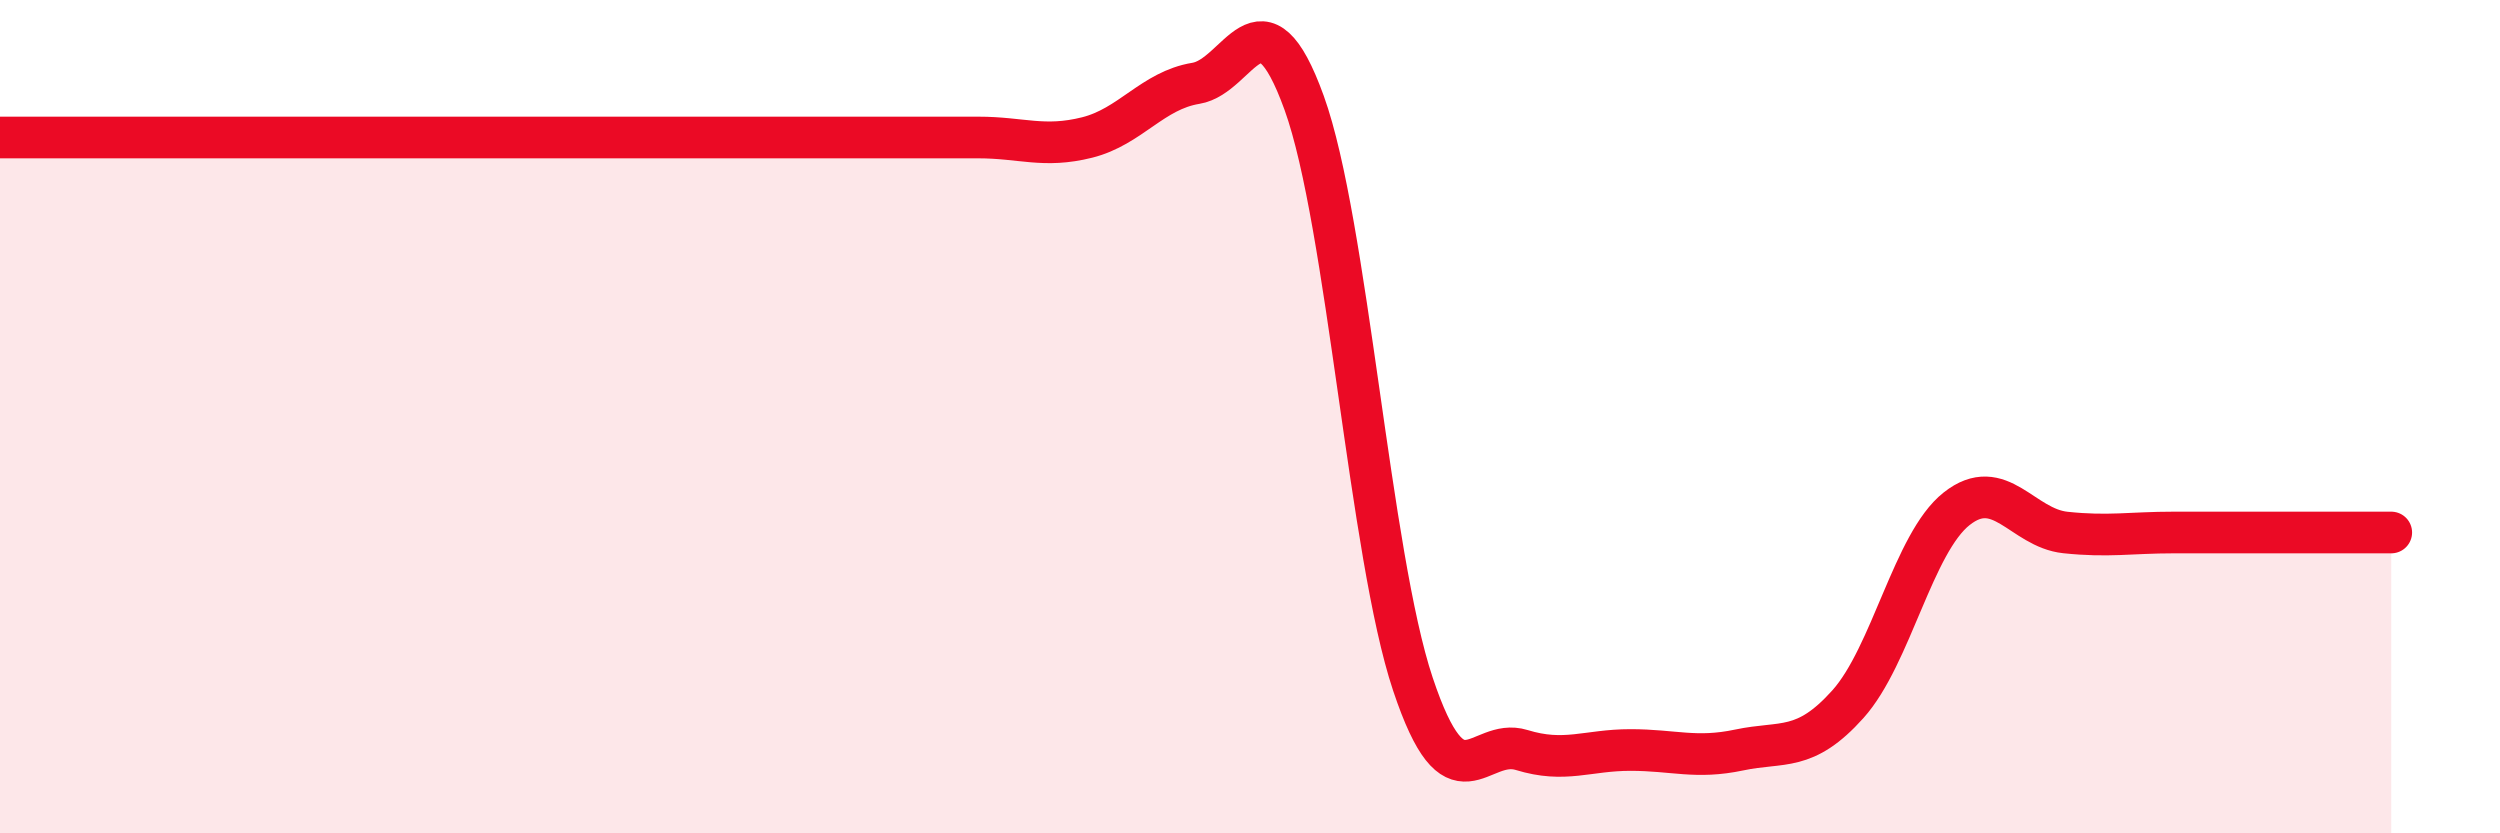
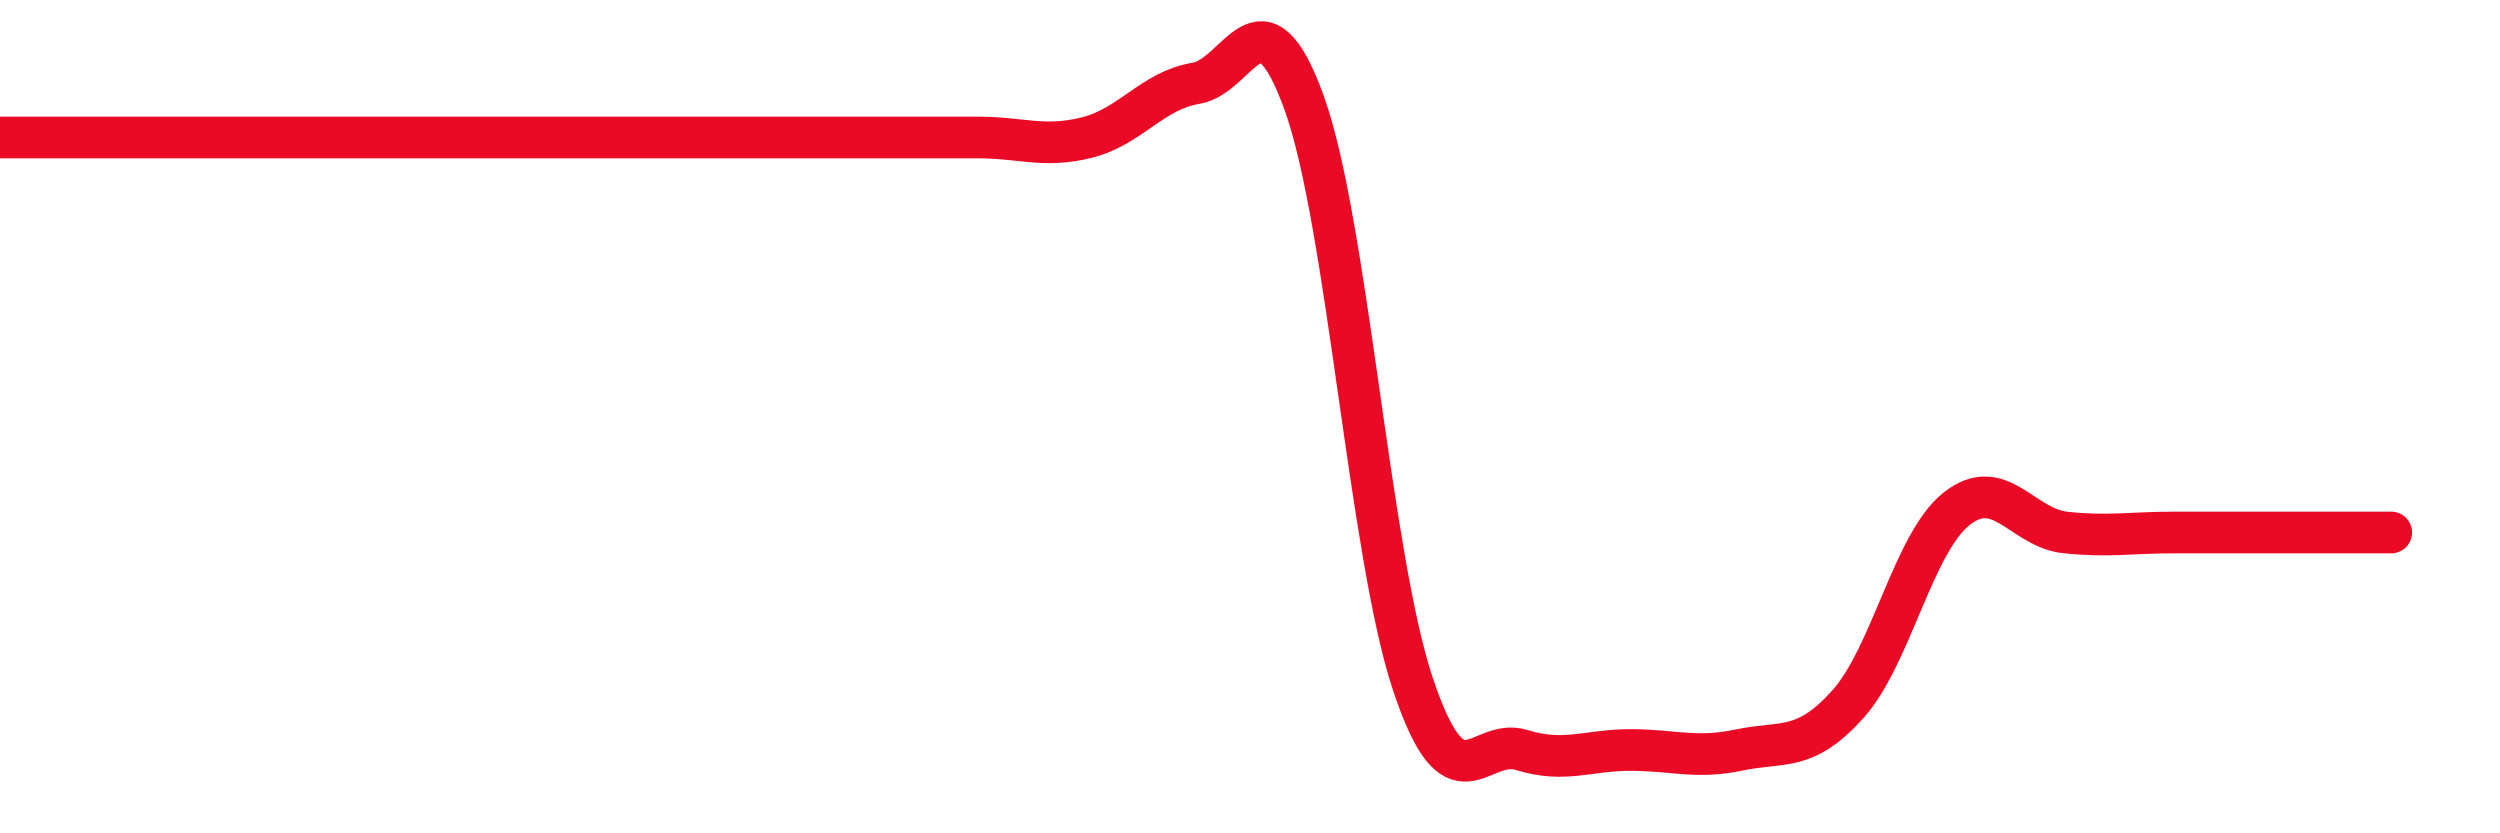
<svg xmlns="http://www.w3.org/2000/svg" width="60" height="20" viewBox="0 0 60 20">
-   <path d="M 0,3.3 C 0.52,3.3 1.57,3.3 2.61,3.3 C 3.65,3.3 4.18,3.3 5.22,3.3 C 6.26,3.3 6.79,3.3 7.83,3.3 C 8.87,3.3 9.39,3.3 10.43,3.3 C 11.47,3.3 12,3.3 13.04,3.3 C 14.08,3.3 14.61,3.3 15.65,3.3 C 16.69,3.3 17.22,3.3 18.26,3.3 C 19.3,3.3 19.83,3.3 20.87,3.3 C 21.91,3.3 22.44,3.3 23.48,3.3 C 24.52,3.3 25.05,3.56 26.09,3.3 C 27.13,3.04 27.66,2.17 28.7,2 C 29.74,1.83 30.26,-0.41 31.3,2.47 C 32.34,5.35 32.87,13.31 33.91,16.42 C 34.95,19.53 35.48,17.68 36.52,18 C 37.56,18.32 38.09,18 39.13,18 C 40.17,18 40.7,18.22 41.74,18 C 42.78,17.78 43.31,18.06 44.35,16.9 C 45.39,15.74 45.92,13.03 46.96,12.21 C 48,11.39 48.53,12.67 49.57,12.78 C 50.61,12.89 51.13,12.78 52.17,12.78 C 53.21,12.78 53.74,12.78 54.78,12.78 C 55.82,12.78 56.87,12.78 57.39,12.78L57.39 20L0 20Z" fill="#EB0A25" opacity="0.1" stroke-linecap="round" stroke-linejoin="round" />
  <path d="M 0,3.3 C 0.52,3.3 1.57,3.3 2.61,3.3 C 3.65,3.3 4.18,3.3 5.22,3.3 C 6.26,3.3 6.79,3.3 7.83,3.3 C 8.87,3.3 9.39,3.3 10.43,3.3 C 11.47,3.3 12,3.3 13.04,3.3 C 14.08,3.3 14.61,3.3 15.65,3.3 C 16.69,3.3 17.22,3.3 18.26,3.3 C 19.3,3.3 19.83,3.3 20.87,3.3 C 21.91,3.3 22.44,3.3 23.48,3.3 C 24.52,3.3 25.05,3.56 26.09,3.3 C 27.13,3.04 27.66,2.17 28.7,2 C 29.74,1.83 30.26,-0.41 31.3,2.47 C 32.34,5.35 32.87,13.31 33.91,16.42 C 34.95,19.53 35.48,17.68 36.52,18 C 37.56,18.32 38.09,18 39.13,18 C 40.17,18 40.7,18.22 41.74,18 C 42.78,17.78 43.31,18.06 44.35,16.9 C 45.39,15.74 45.92,13.03 46.96,12.21 C 48,11.39 48.53,12.67 49.57,12.78 C 50.61,12.89 51.13,12.78 52.17,12.78 C 53.21,12.78 53.74,12.78 54.78,12.78 C 55.82,12.78 56.87,12.78 57.39,12.78" stroke="#EB0A25" stroke-width="1" fill="none" stroke-linecap="round" stroke-linejoin="round" />
</svg>